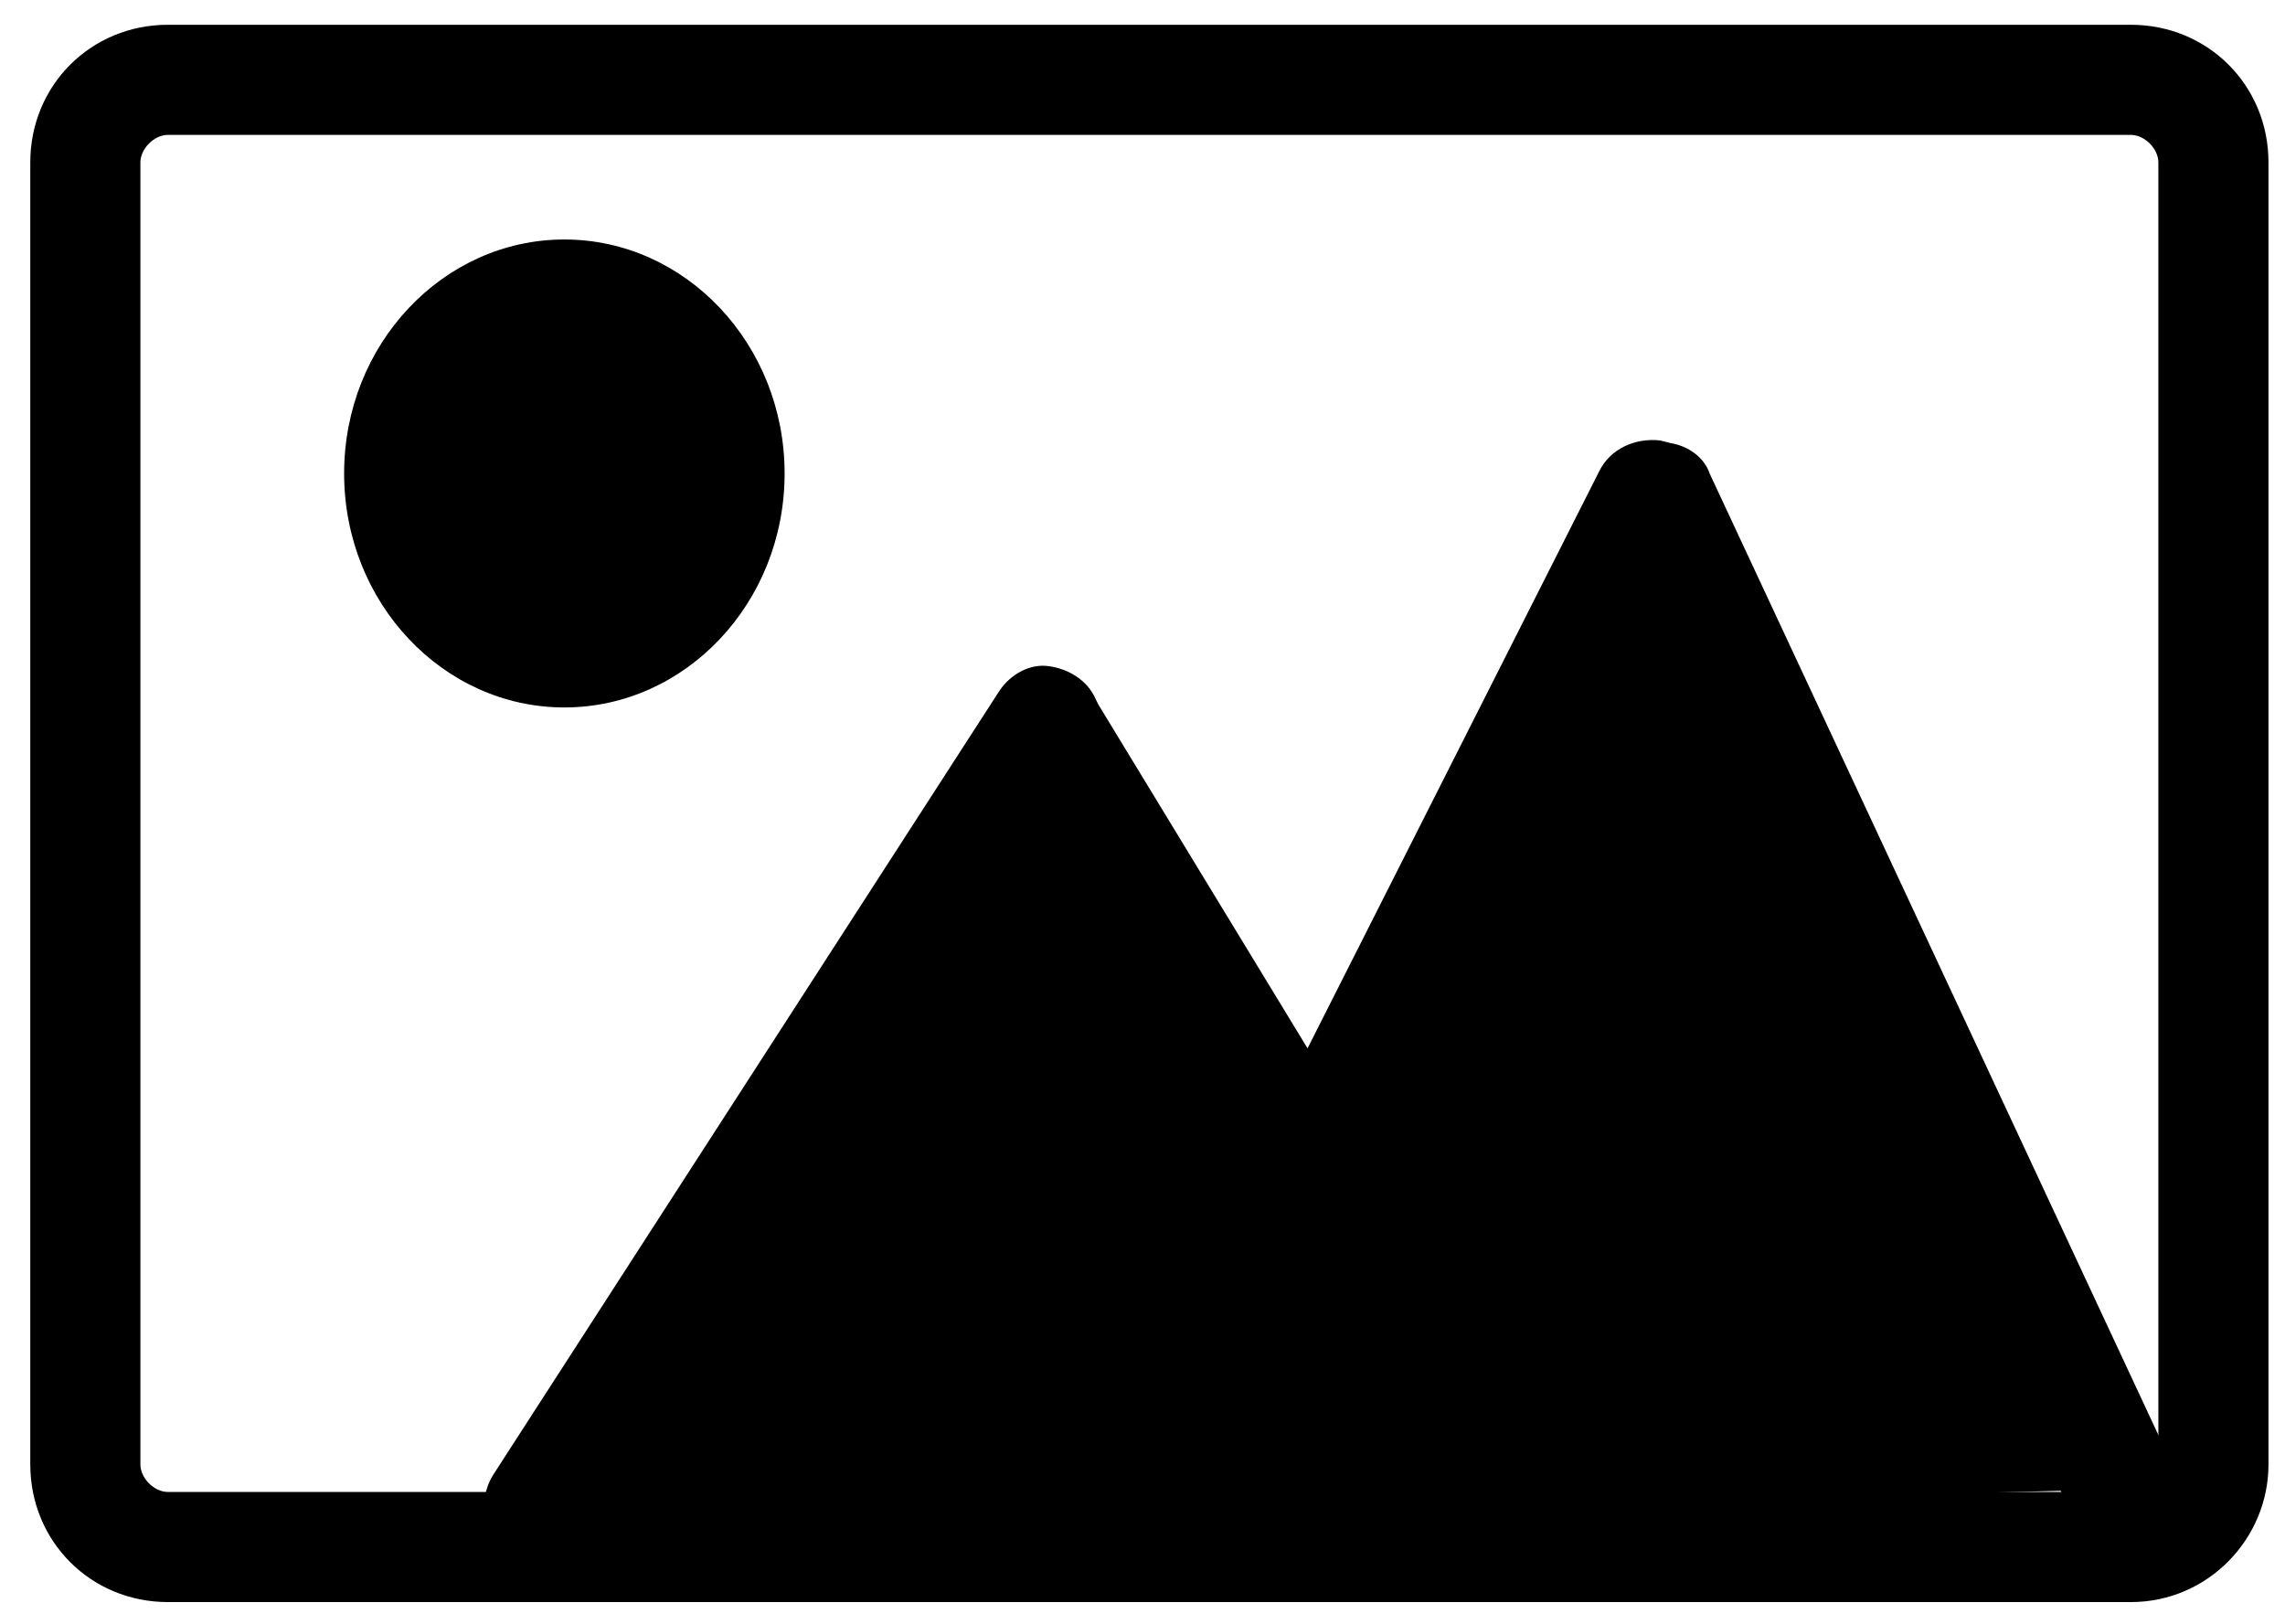
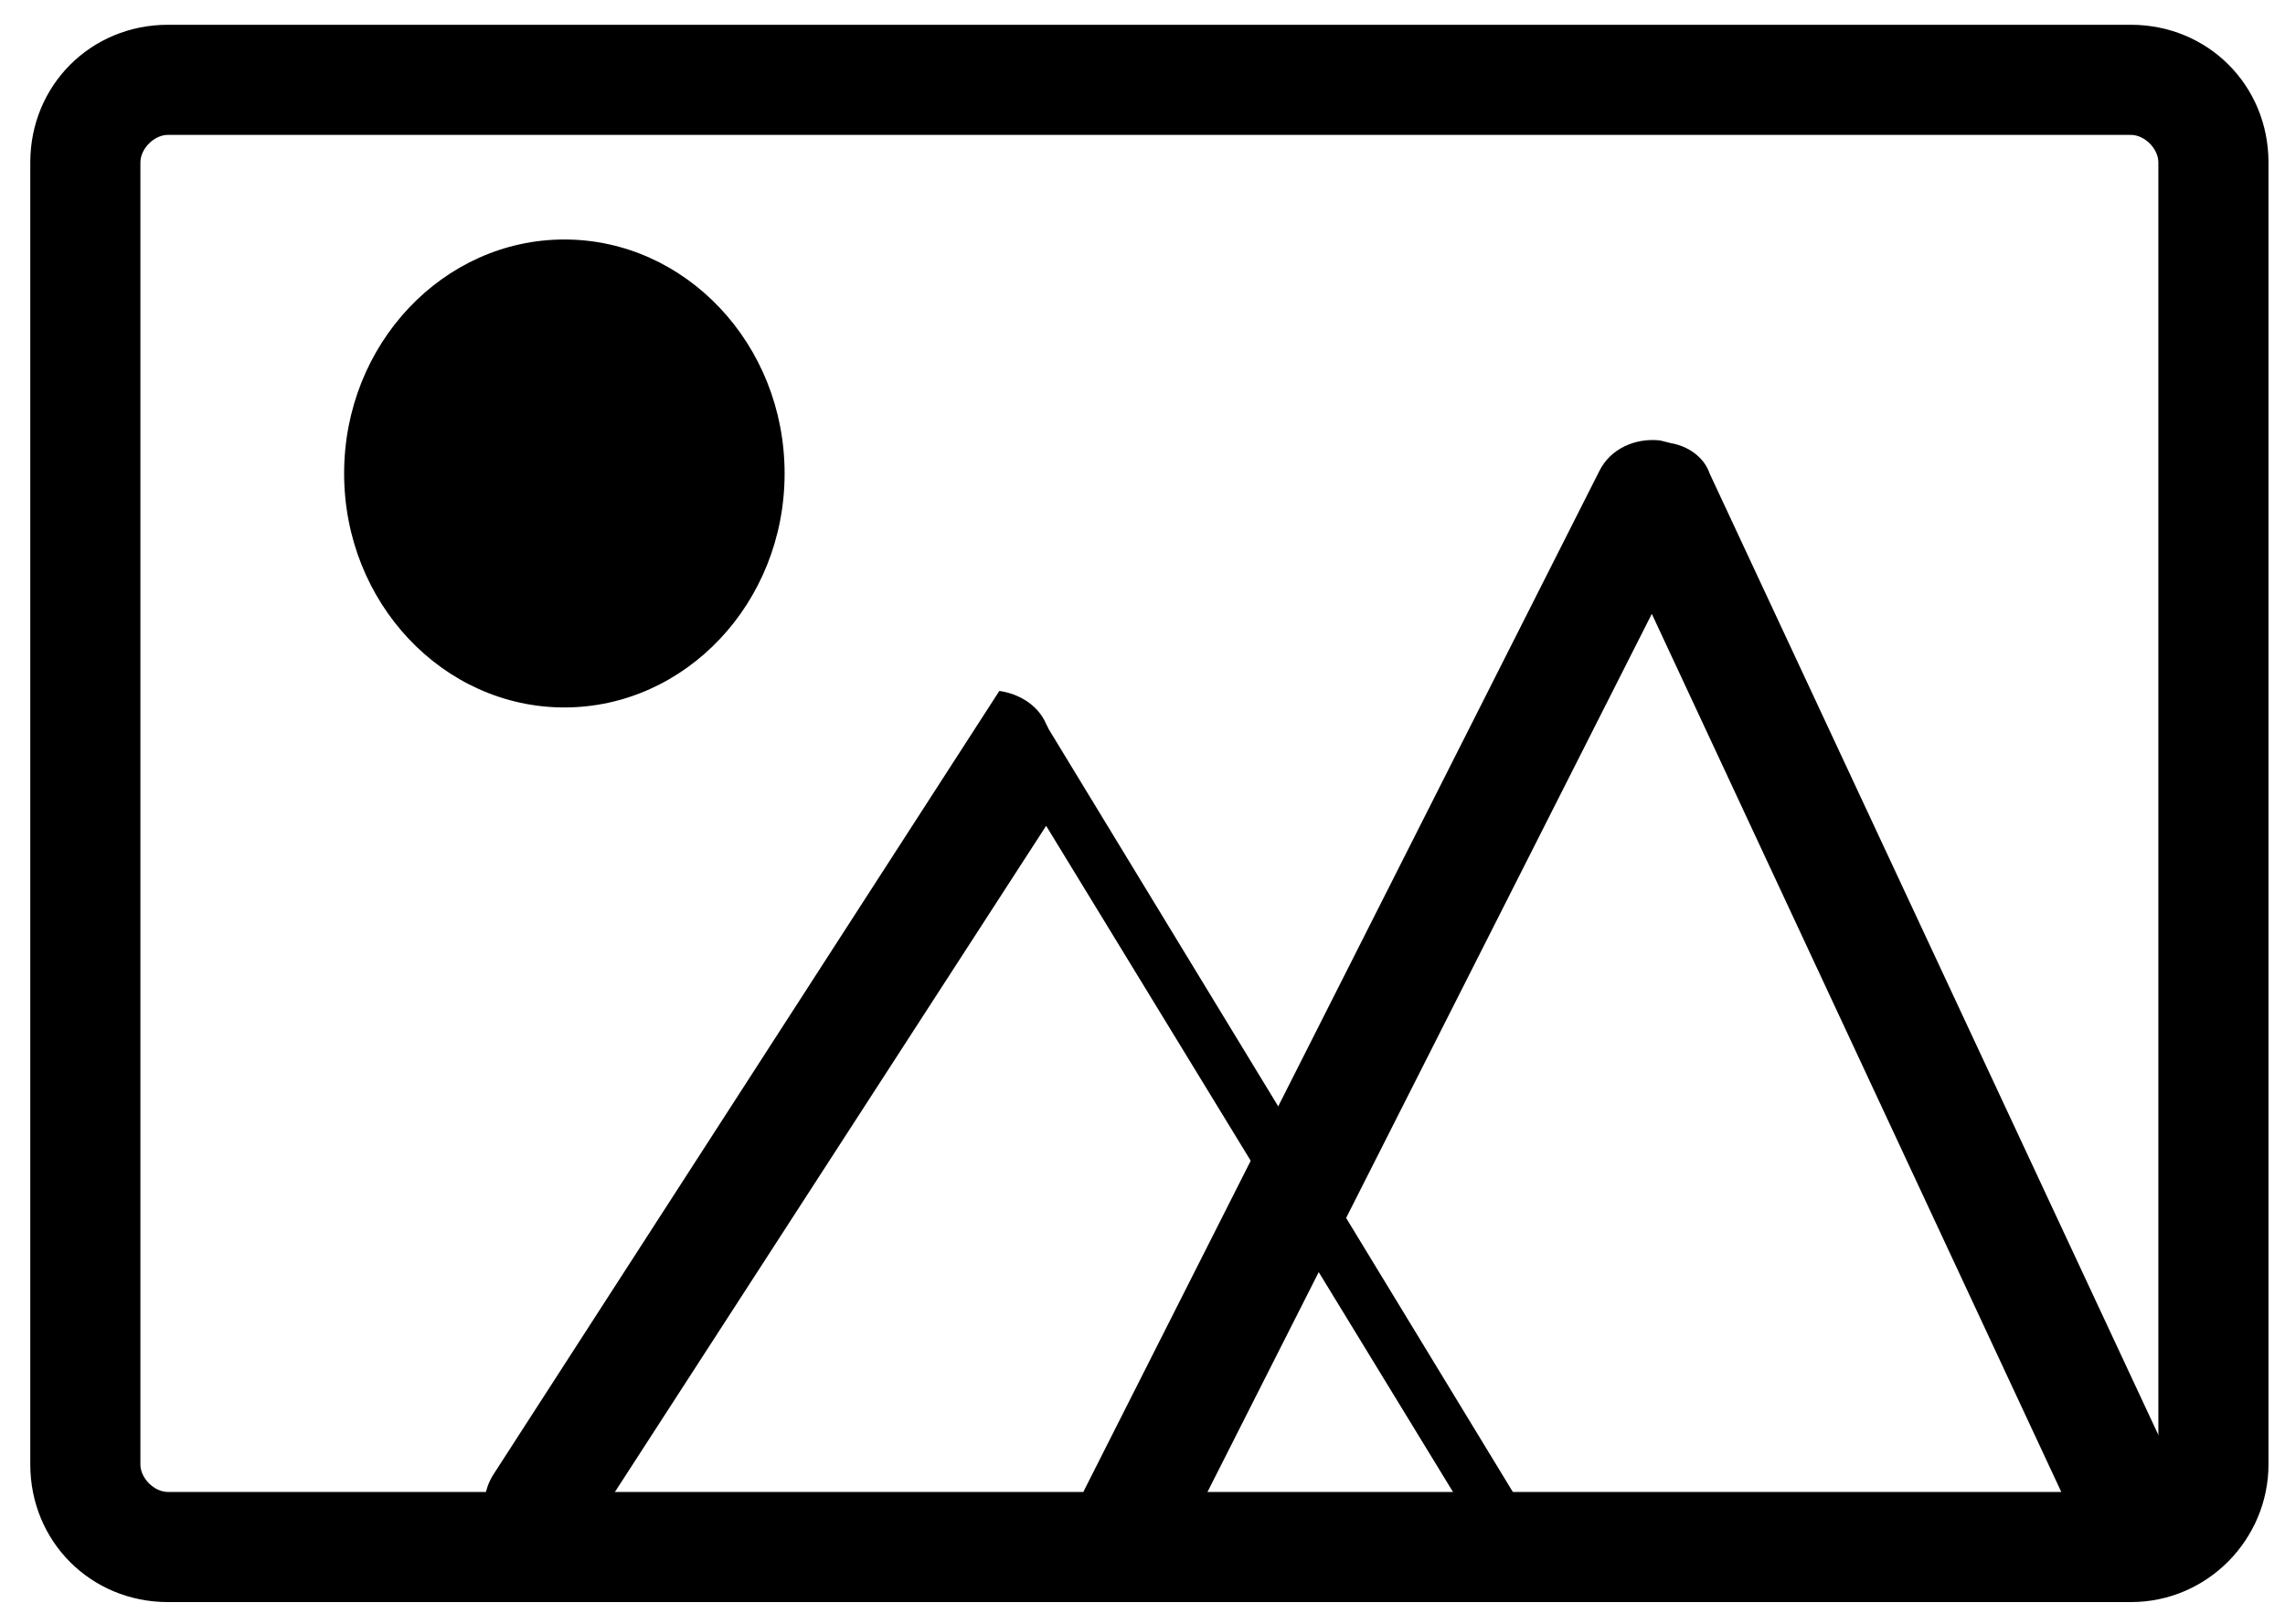
<svg xmlns="http://www.w3.org/2000/svg" version="1.1" id="Layer_1" x="0px" y="0px" viewBox="0 0 83 59" style="enable-background:new 0 0 83 59;" xml:space="preserve">
  <g>
    <path d="M77.4,58.2H6.1c-2.8,0-5-2.2-5-5V5.9c0-2.8,2.2-5,5-5h71.3c2.8,0,5,2.2,5,5v47.3C82.4,55.9,80.2,58.2,77.4,58.2z M6.1,4.9   c-0.5,0-1,0.5-1,1v47.3c0,0.5,0.5,1,1,1h71.3c0.5,0,1-0.5,1-1V5.9c0-0.5-0.5-1-1-1H6.1z" />
    <g>
-       <polyline points="41.2,55 59.9,18 60.3,18.1 77.1,54.1   " />
      <path d="M41.2,57c-0.3,0-0.6-0.1-0.9-0.2c-1-0.5-1.4-1.7-0.9-2.7l18.7-37c0.4-0.8,1.3-1.2,2.2-1.1l0.4,0.1    c0.6,0.1,1.2,0.5,1.4,1.1l16.8,36c0.5,1,0,2.2-1,2.7c-1,0.5-2.2,0-2.7-1L60,22.3L43,55.9C42.6,56.6,41.9,57,41.2,57z" />
    </g>
    <g>
-       <polyline points="55.7,55.2 38.2,26.5 38.1,26.2 19.6,54.7   " />
-       <path d="M55.7,57.2c-0.7,0-1.3-0.3-1.7-1L38,30L21.3,55.8c-0.6,0.9-1.8,1.2-2.8,0.6c-0.9-0.6-1.2-1.8-0.6-2.8l18.4-28.5    c0.4-0.6,1.1-1,1.8-0.9c0.7,0.1,1.4,0.5,1.7,1.2l0.1,0.2l17.4,28.6c0.6,0.9,0.3,2.2-0.7,2.7C56.4,57.1,56,57.2,55.7,57.2z" />
+       <path d="M55.7,57.2c-0.7,0-1.3-0.3-1.7-1L38,30L21.3,55.8c-0.6,0.9-1.8,1.2-2.8,0.6c-0.9-0.6-1.2-1.8-0.6-2.8l18.4-28.5    c0.7,0.1,1.4,0.5,1.7,1.2l0.1,0.2l17.4,28.6c0.6,0.9,0.3,2.2-0.7,2.7C56.4,57.1,56,57.2,55.7,57.2z" />
    </g>
    <g>
      <ellipse cx="20.5" cy="17.1" rx="6" ry="6.5" />
      <path d="M20.5,25.7c-4.4,0-8-3.8-8-8.5s3.6-8.5,8-8.5s8,3.8,8,8.5S24.9,25.7,20.5,25.7z M20.5,12.6c-2.2,0-4,2-4,4.5    s1.8,4.5,4,4.5s4-2,4-4.5S22.7,12.6,20.5,12.6z" />
    </g>
  </g>
</svg>